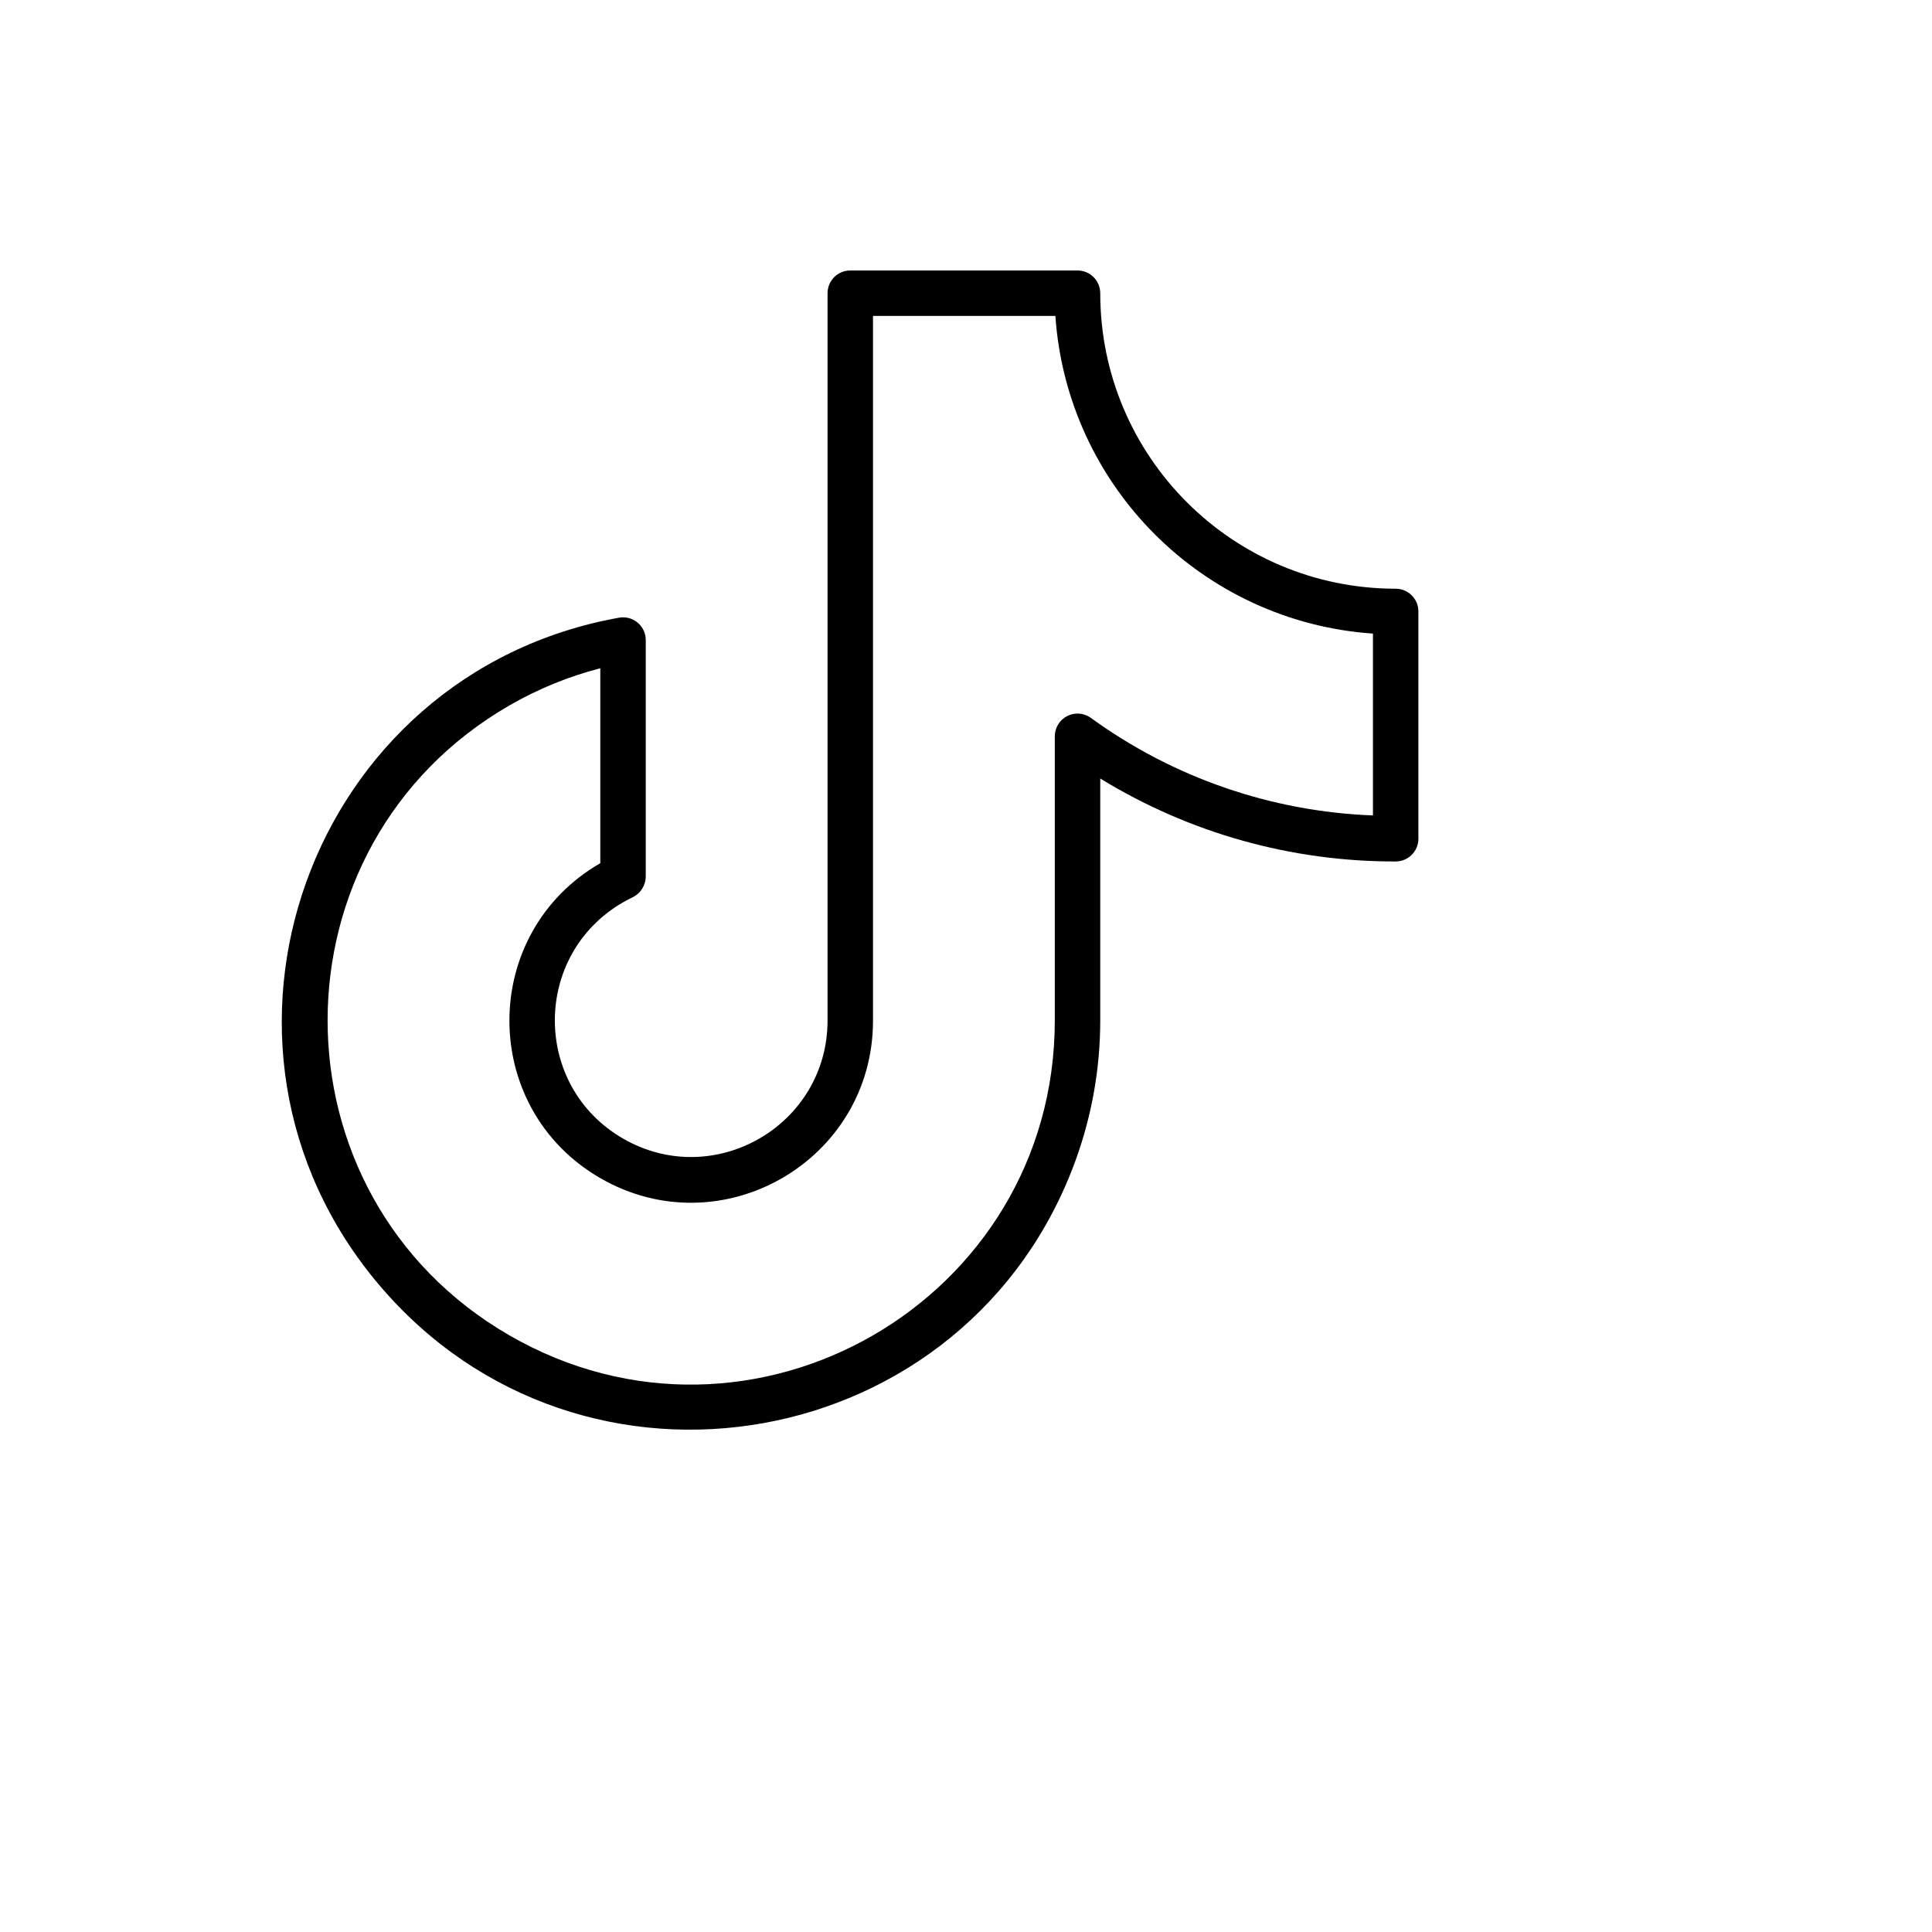
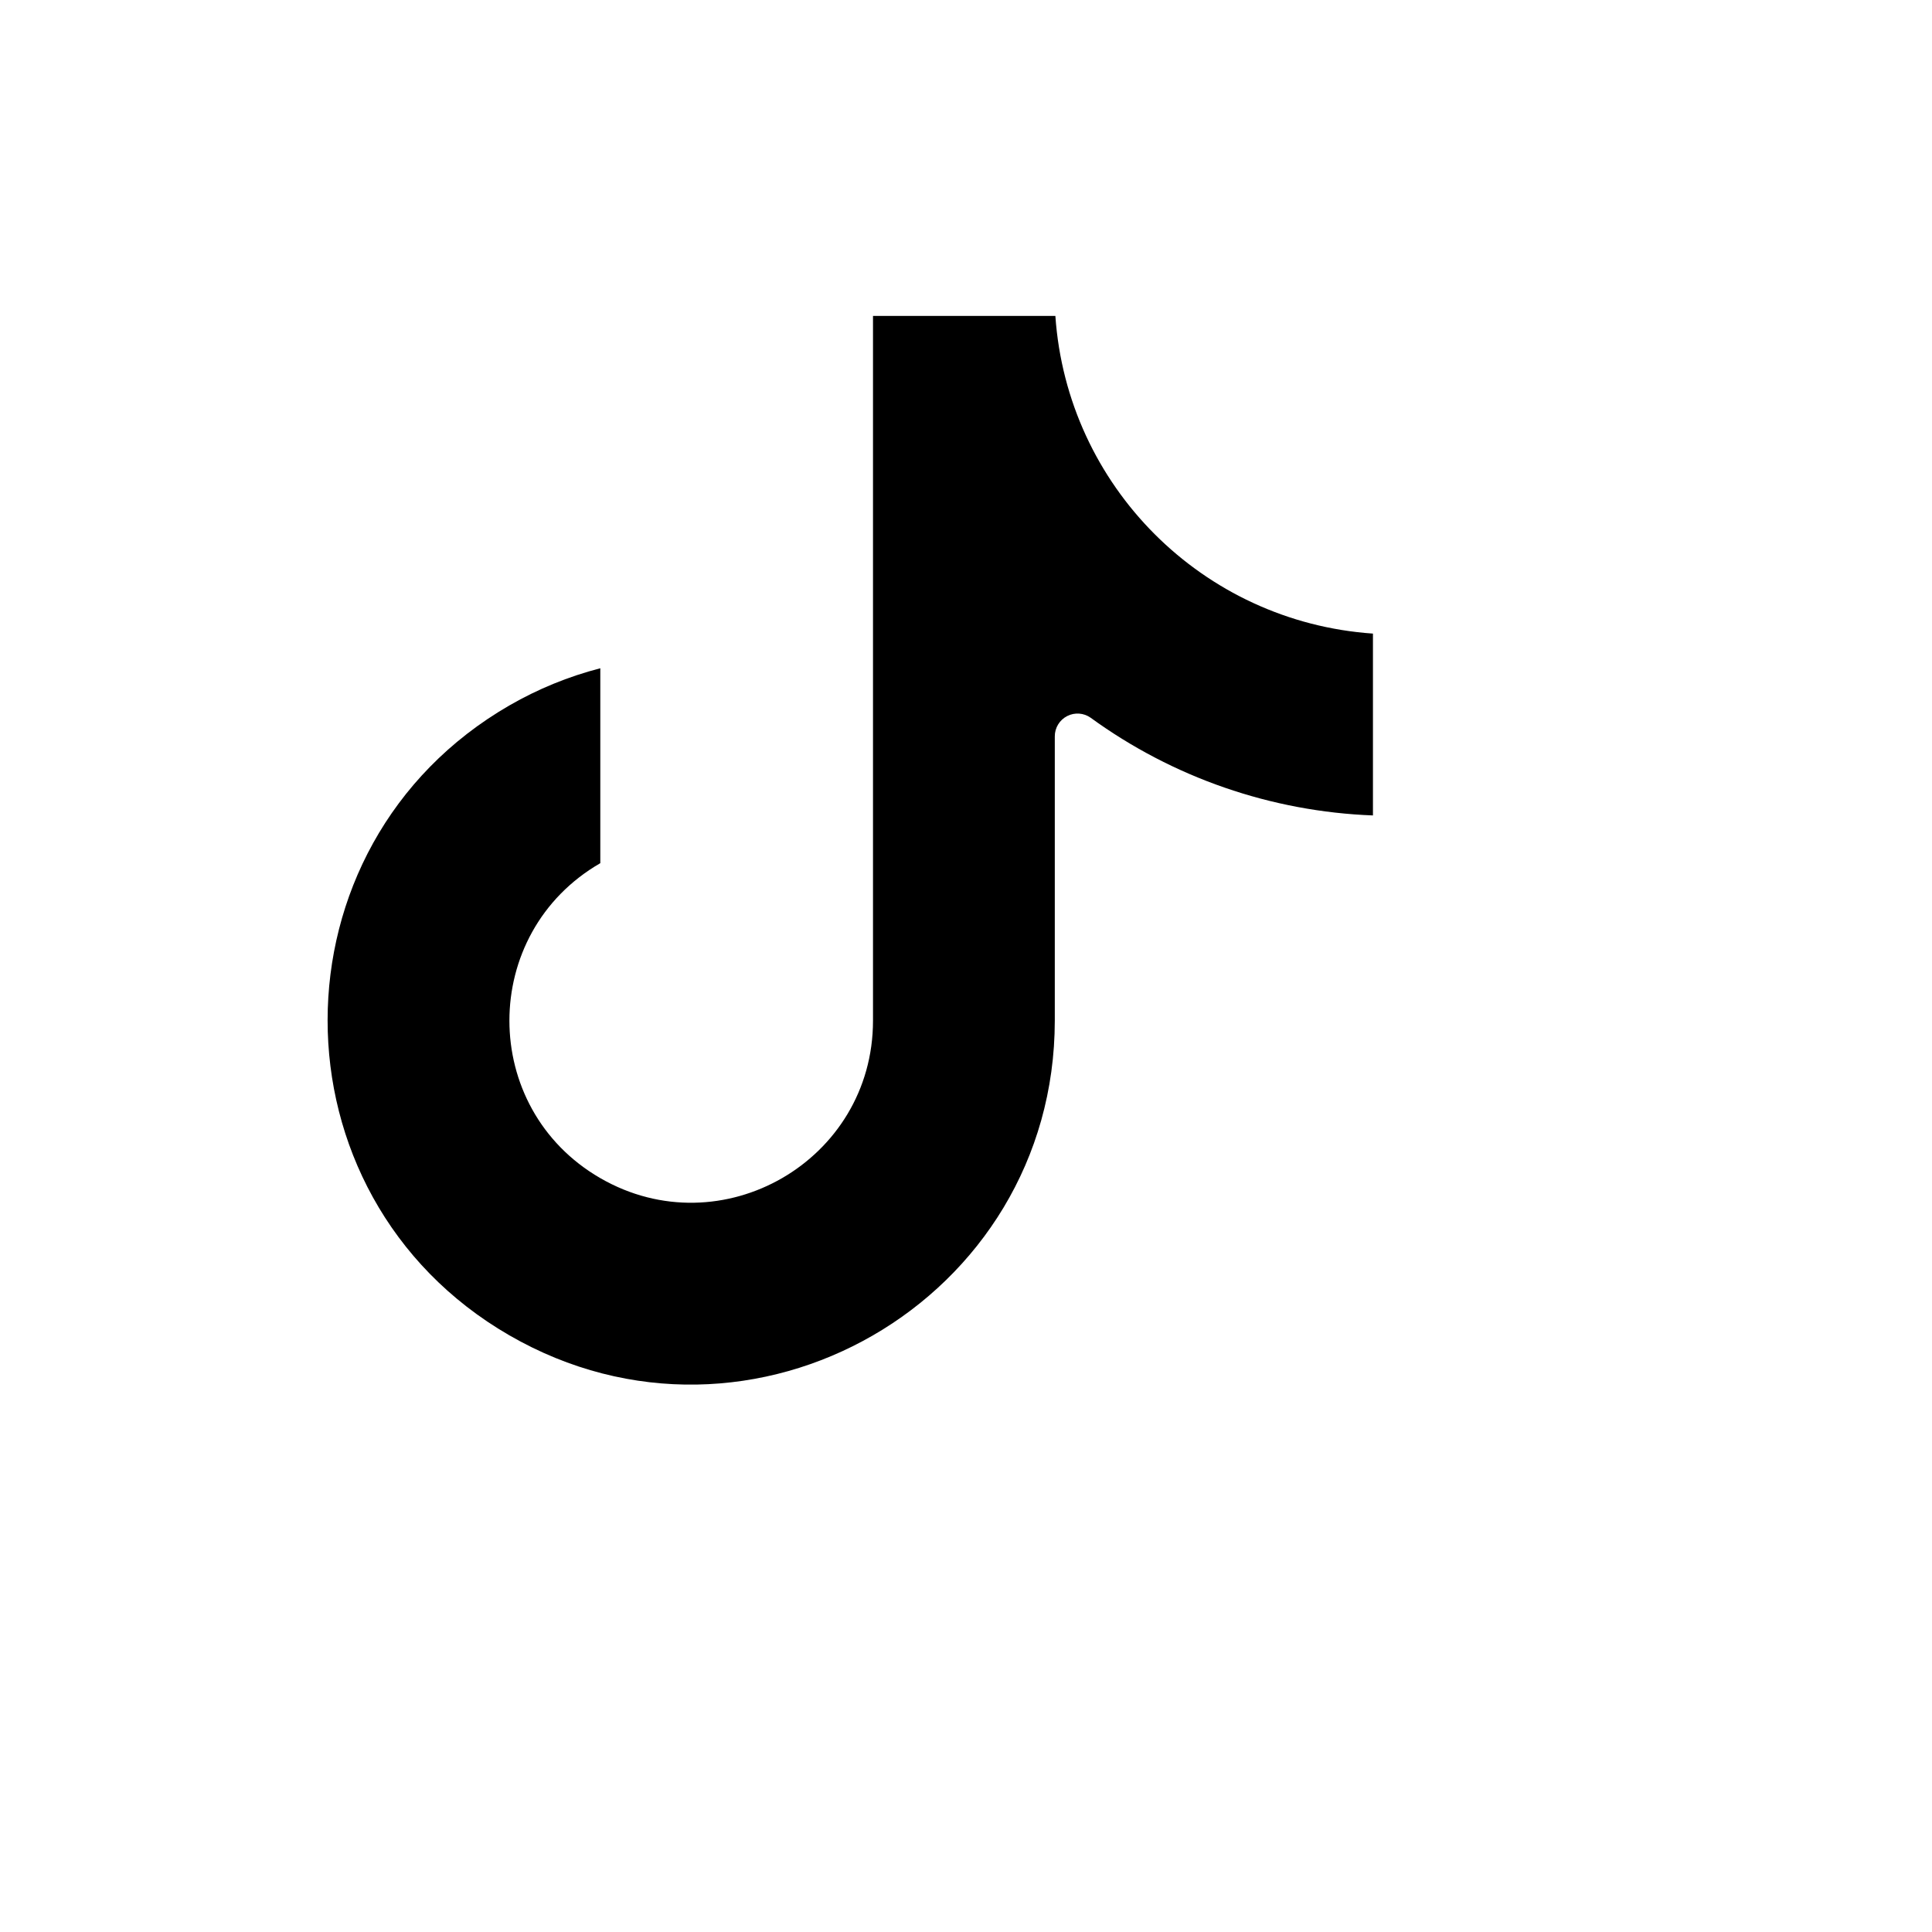
<svg xmlns="http://www.w3.org/2000/svg" version="1.1" width="100%" height="100%" id="svgWorkerArea" viewBox="-25 -25 625 625" style="background: white;">
  <defs id="defsdoc">
    <pattern id="patternBool" x="0" y="0" width="10" height="10" patternUnits="userSpaceOnUse" patternTransform="rotate(35)">
-       <circle cx="5" cy="5" r="4" style="stroke: none;fill: #ff000070;" />
-     </pattern>
+       </pattern>
  </defs>
  <g id="fileImp-653423383" class="cosito">
-     <path id="pathImp-179905265" class="grouped" d="M426.498 165.445C373.717 165.445 330.929 122.647 330.929 69.853 330.929 65.792 327.638 62.5 323.578 62.5 323.578 62.5 250.063 62.5 250.063 62.5 246.003 62.5 242.712 65.792 242.712 69.853 242.712 69.853 242.712 305.155 242.712 305.155 242.68 339.118 205.903 360.31 176.513 343.301 147.123 326.292 147.163 283.838 176.585 266.885 177.593 266.304 178.623 265.764 179.673 265.264 182.211 264.025 183.842 261.47 183.9 258.646 183.9 258.646 183.9 182.173 183.9 182.173 183.972 177.551 179.812 174.011 175.262 174.82 74.995 192.792 31.778 312.593 97.473 390.462 163.167 468.33 288.501 445.865 323.075 350.025 328.265 335.635 330.923 320.453 330.929 305.155 330.929 305.155 330.929 226.844 330.929 226.844 359.679 244.486 392.769 253.779 426.498 253.683 430.558 253.683 433.849 250.391 433.849 246.33 433.849 246.33 433.849 172.798 433.849 172.798 433.849 168.737 430.558 165.445 426.498 165.445 426.498 165.445 426.498 165.445 426.498 165.445M419.147 238.793C386.237 237.552 354.441 226.545 327.805 207.174 325.587 205.614 322.691 205.403 320.27 206.623 317.774 207.881 316.207 210.445 316.226 213.24 316.226 213.24 316.226 305.155 316.226 305.155 316.181 395.723 218.133 452.279 139.74 406.955 61.347 361.632 61.405 248.422 139.843 203.178 149.041 197.872 158.916 193.836 169.197 191.181 169.197 191.181 169.197 254.234 169.197 254.234 129.99 276.876 129.99 333.481 169.197 356.123 208.405 378.765 257.415 350.463 257.415 305.179 257.415 305.171 257.415 305.163 257.415 305.155 257.415 305.155 257.415 77.206 257.415 77.206 257.415 77.206 316.41 77.206 316.41 77.206 320.222 132.303 364.063 176.154 419.147 179.967 419.147 179.967 419.147 238.793 419.147 238.793" />
+     <path id="pathImp-179905265" class="grouped" d="M426.498 165.445M419.147 238.793C386.237 237.552 354.441 226.545 327.805 207.174 325.587 205.614 322.691 205.403 320.27 206.623 317.774 207.881 316.207 210.445 316.226 213.24 316.226 213.24 316.226 305.155 316.226 305.155 316.181 395.723 218.133 452.279 139.74 406.955 61.347 361.632 61.405 248.422 139.843 203.178 149.041 197.872 158.916 193.836 169.197 191.181 169.197 191.181 169.197 254.234 169.197 254.234 129.99 276.876 129.99 333.481 169.197 356.123 208.405 378.765 257.415 350.463 257.415 305.179 257.415 305.171 257.415 305.163 257.415 305.155 257.415 305.155 257.415 77.206 257.415 77.206 257.415 77.206 316.41 77.206 316.41 77.206 320.222 132.303 364.063 176.154 419.147 179.967 419.147 179.967 419.147 238.793 419.147 238.793" />
  </g>
</svg>